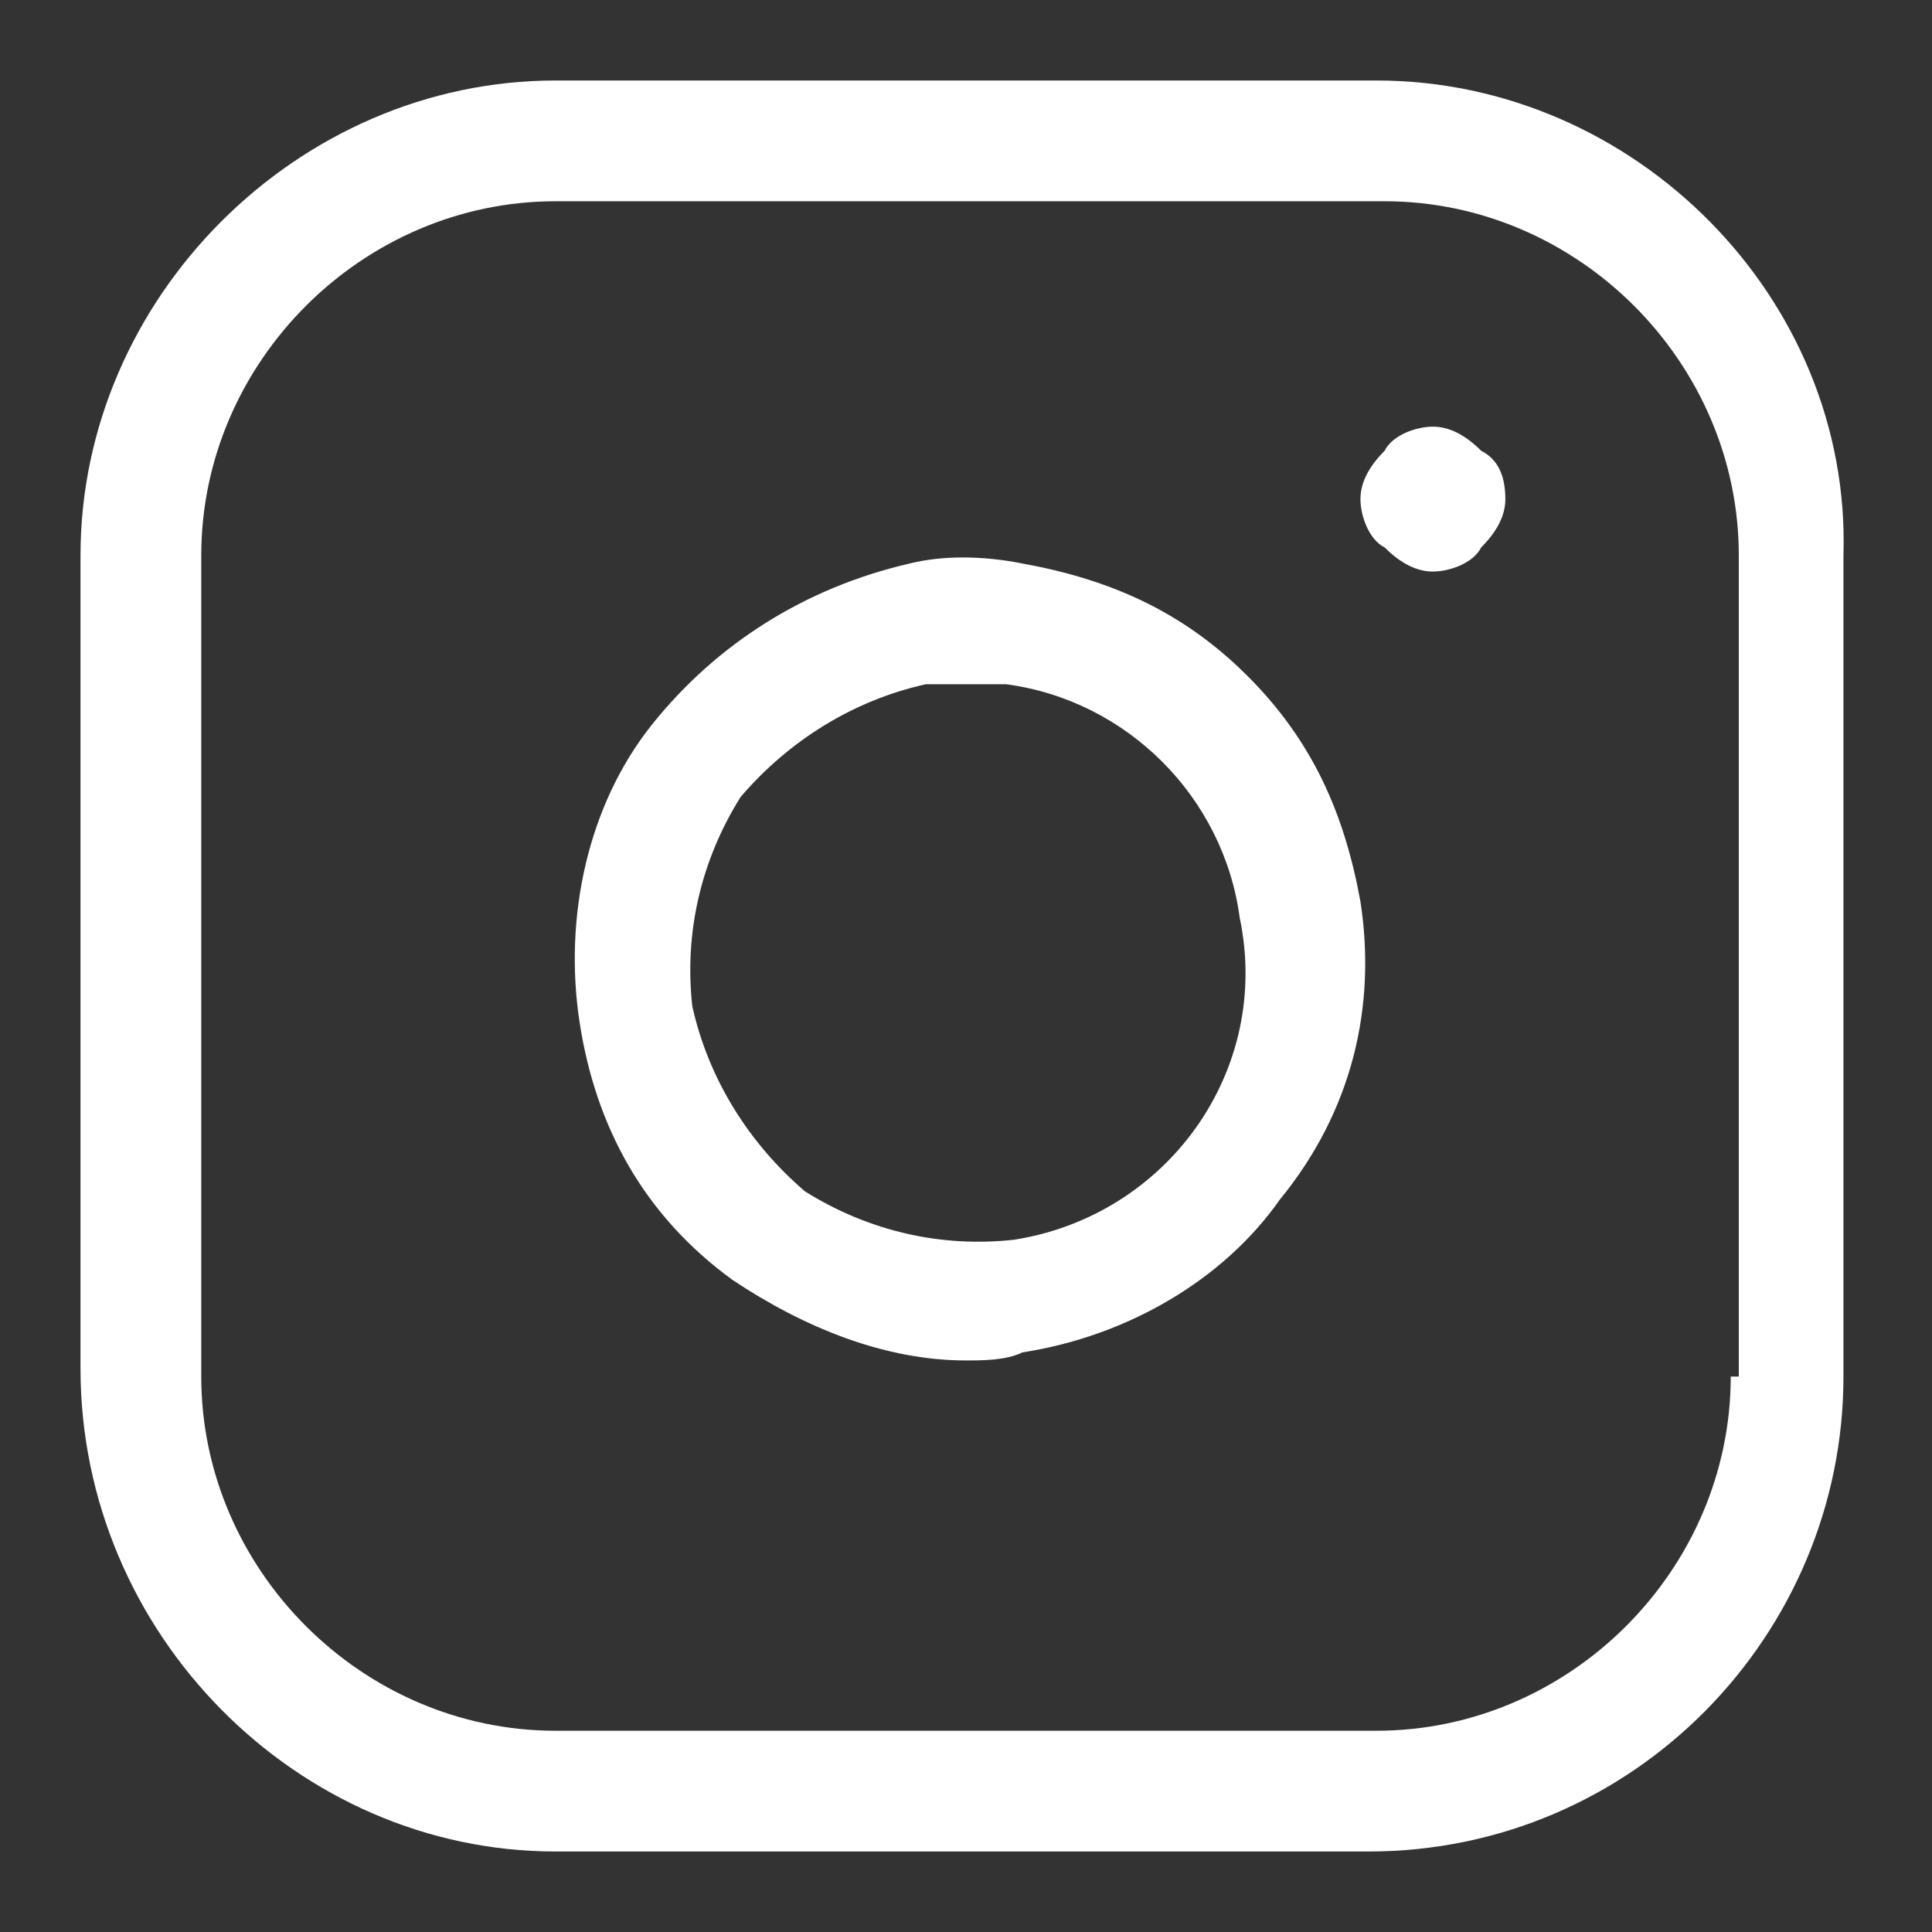
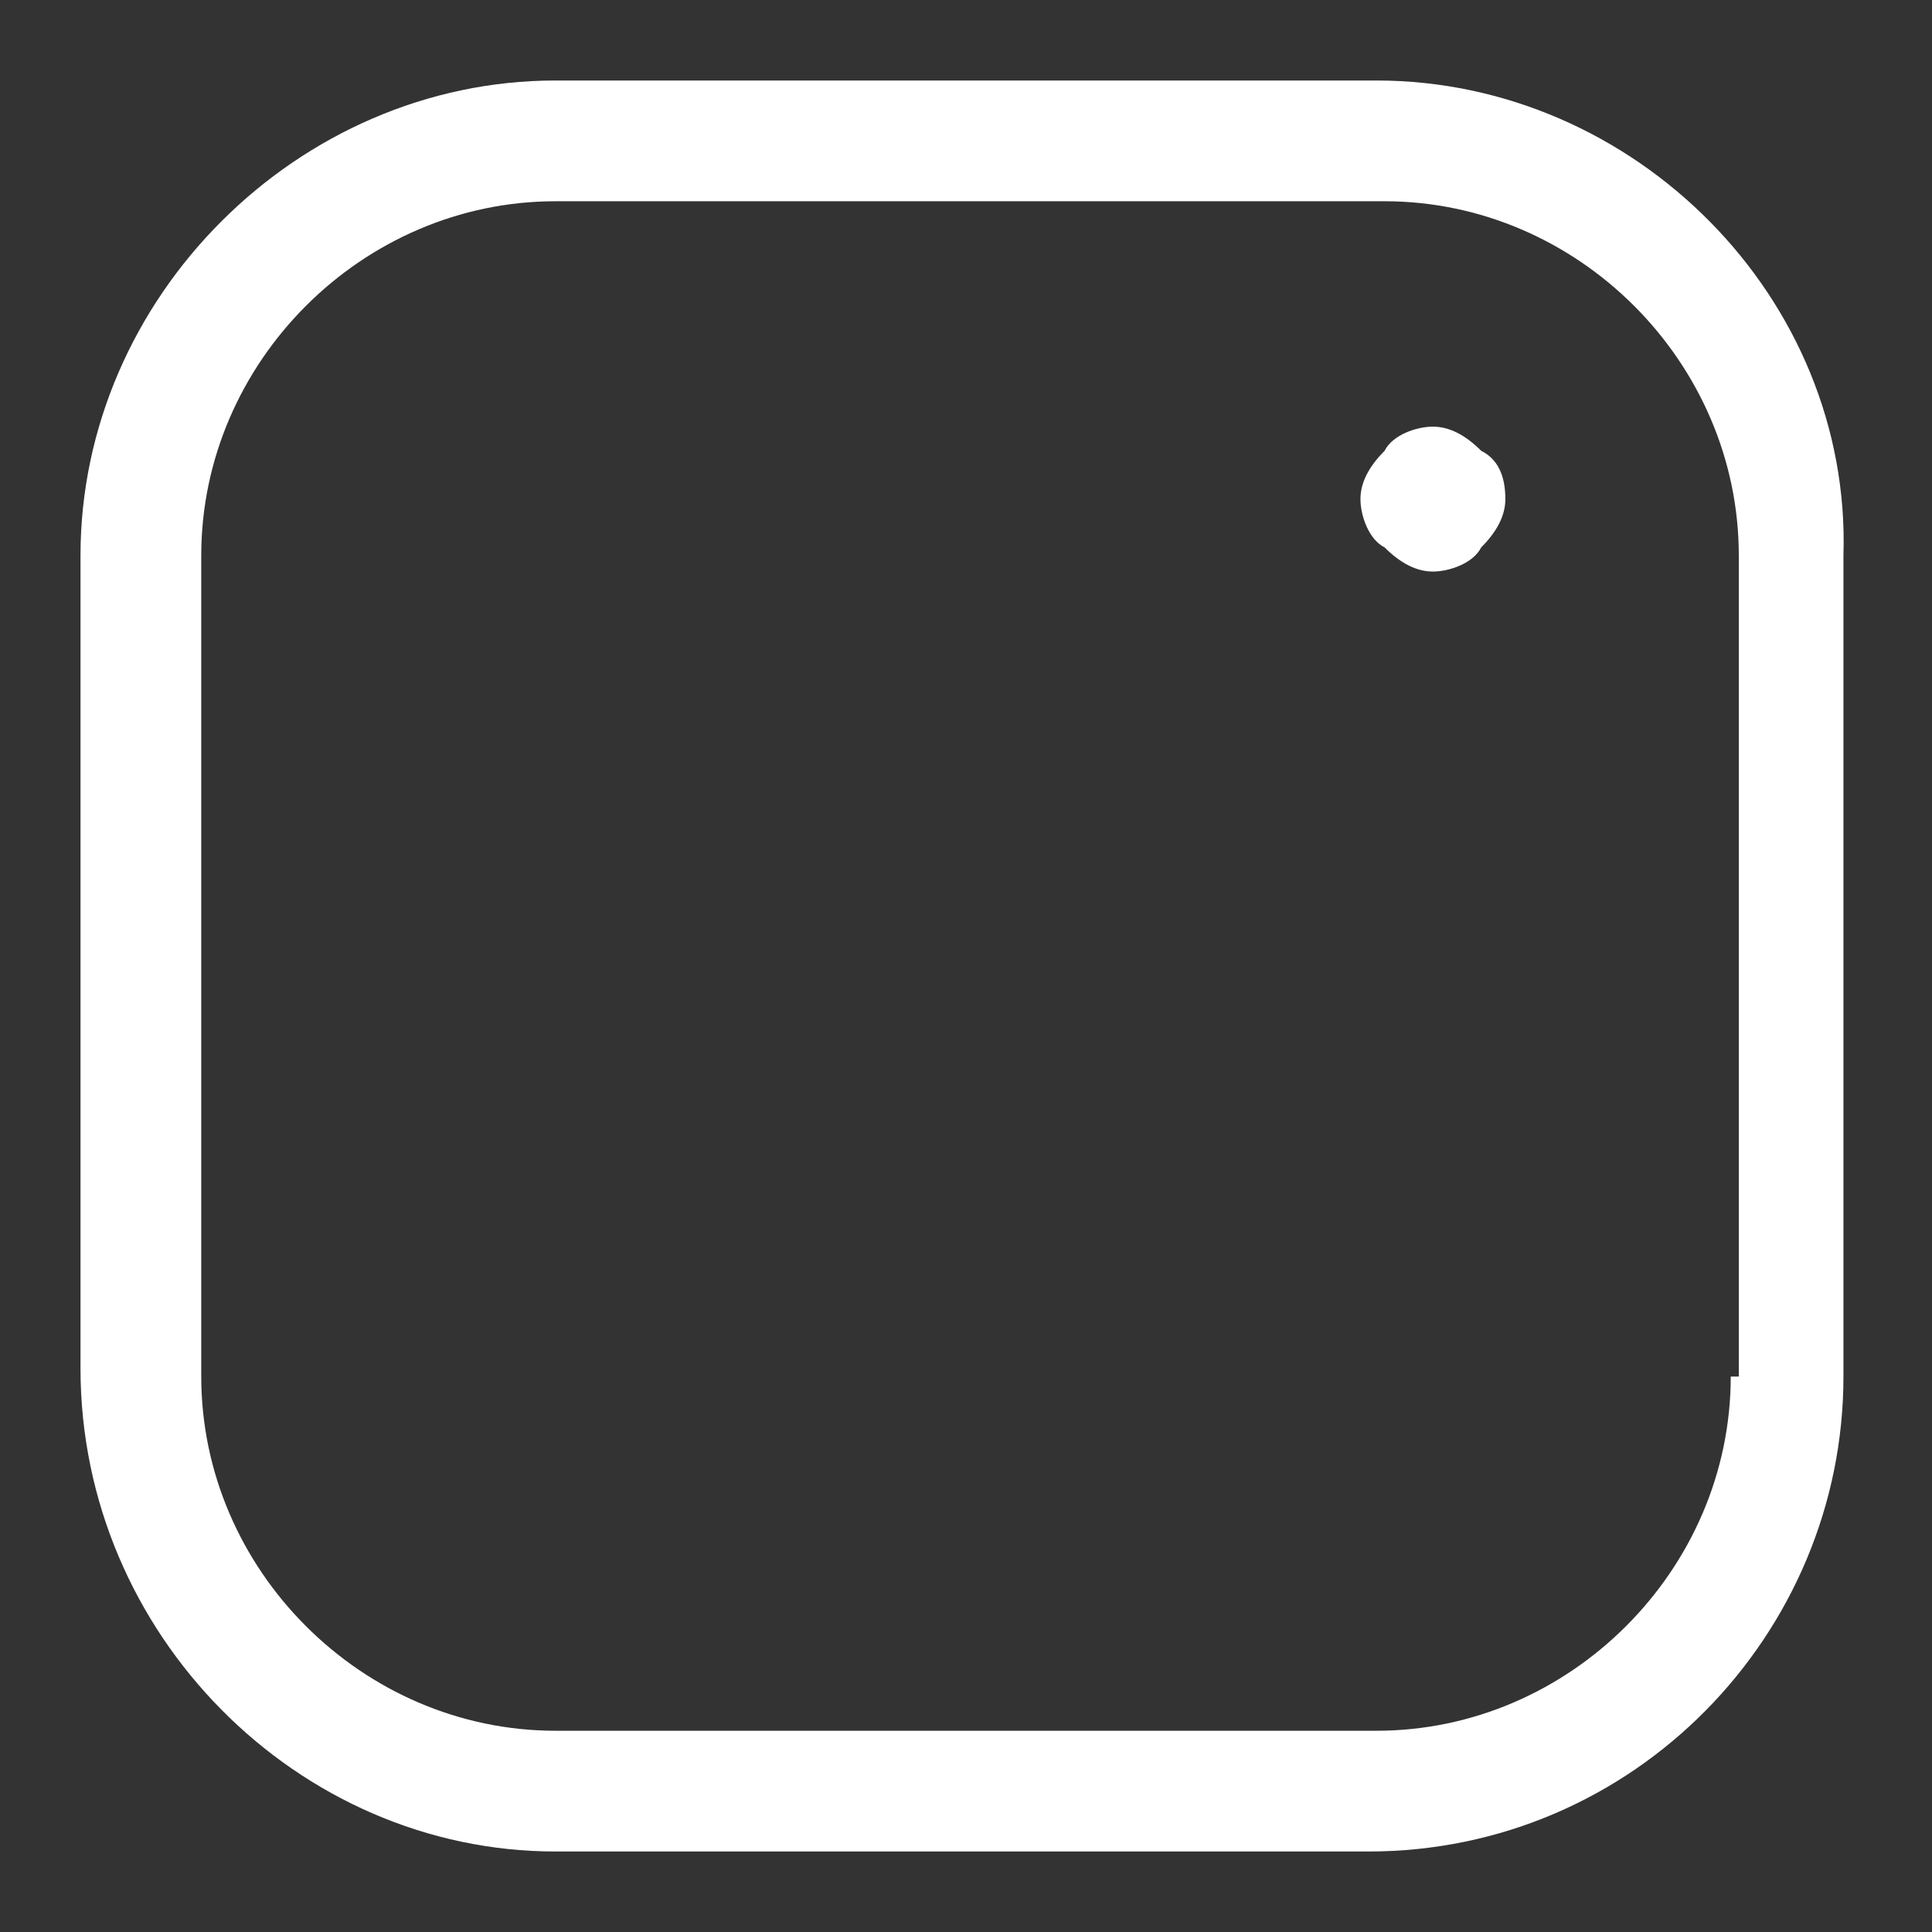
<svg xmlns="http://www.w3.org/2000/svg" viewBox="0 0 24 24" width="24" height="24" fill="#fff">
  <rect x="0" y="0" width="24" height="24" fill="#333333" stroke="none" />
  <path d="M17.1,1H6.9C3.7,1,1,3.7,1,6.9v10.1C1,20.3,3.7,23,6.9,23h10.1c3.3,0,5.9-2.7,5.9-5.9V6.9C23,3.7,20.3,1,17.1,1z                                                 M21.5,17.1c0,2.4-2,4.4-4.4,4.4H6.9c-2.4,0-4.4-2-4.4-4.4V6.9c0-2.4,2-4.4,4.4-4.4h10.3c2.4,0,4.4,2,4.4,4.4V17.1z" />
-   <path d="M16.9,11.2c-0.2-1.1-0.6-2-1.4-2.8c-0.8-0.8-1.7-1.2-2.8-1.4c-0.5-0.1-1-0.1-1.4,0C10,7.3,8.9,8,8.1,9S7,11.4,7.2,12.7                                                 C7.4,14,8,15.1,9.1,15.9c0.9,0.6,1.9,1,2.9,1c0.2,0,0.5,0,0.7-0.1c1.3-0.2,2.5-0.9,3.2-1.9C16.8,13.8,17.1,12.5,16.9,11.2z                                                  M12.6,15.4c-0.9,0.1-1.8-0.1-2.6-0.6c-0.7-0.6-1.2-1.4-1.4-2.3c-0.1-0.9,0.1-1.8,0.6-2.6c0.6-0.7,1.4-1.2,2.3-1.4                                                 c0.2,0,0.3,0,0.5,0s0.3,0,0.5,0c1.5,0.2,2.7,1.4,2.9,2.9C15.8,13.3,14.5,15.1,12.6,15.4z" />
  <path d="M18.4,5.6c-0.2-0.2-0.4-0.3-0.6-0.3s-0.5,0.1-0.6,0.3c-0.2,0.2-0.3,0.4-0.3,0.6s0.1,0.5,0.3,0.6c0.2,0.2,0.4,0.3,0.6,0.3                                                 s0.5-0.1,0.6-0.3c0.2-0.2,0.3-0.4,0.3-0.6C18.7,5.9,18.6,5.7,18.4,5.6z" />
</svg>